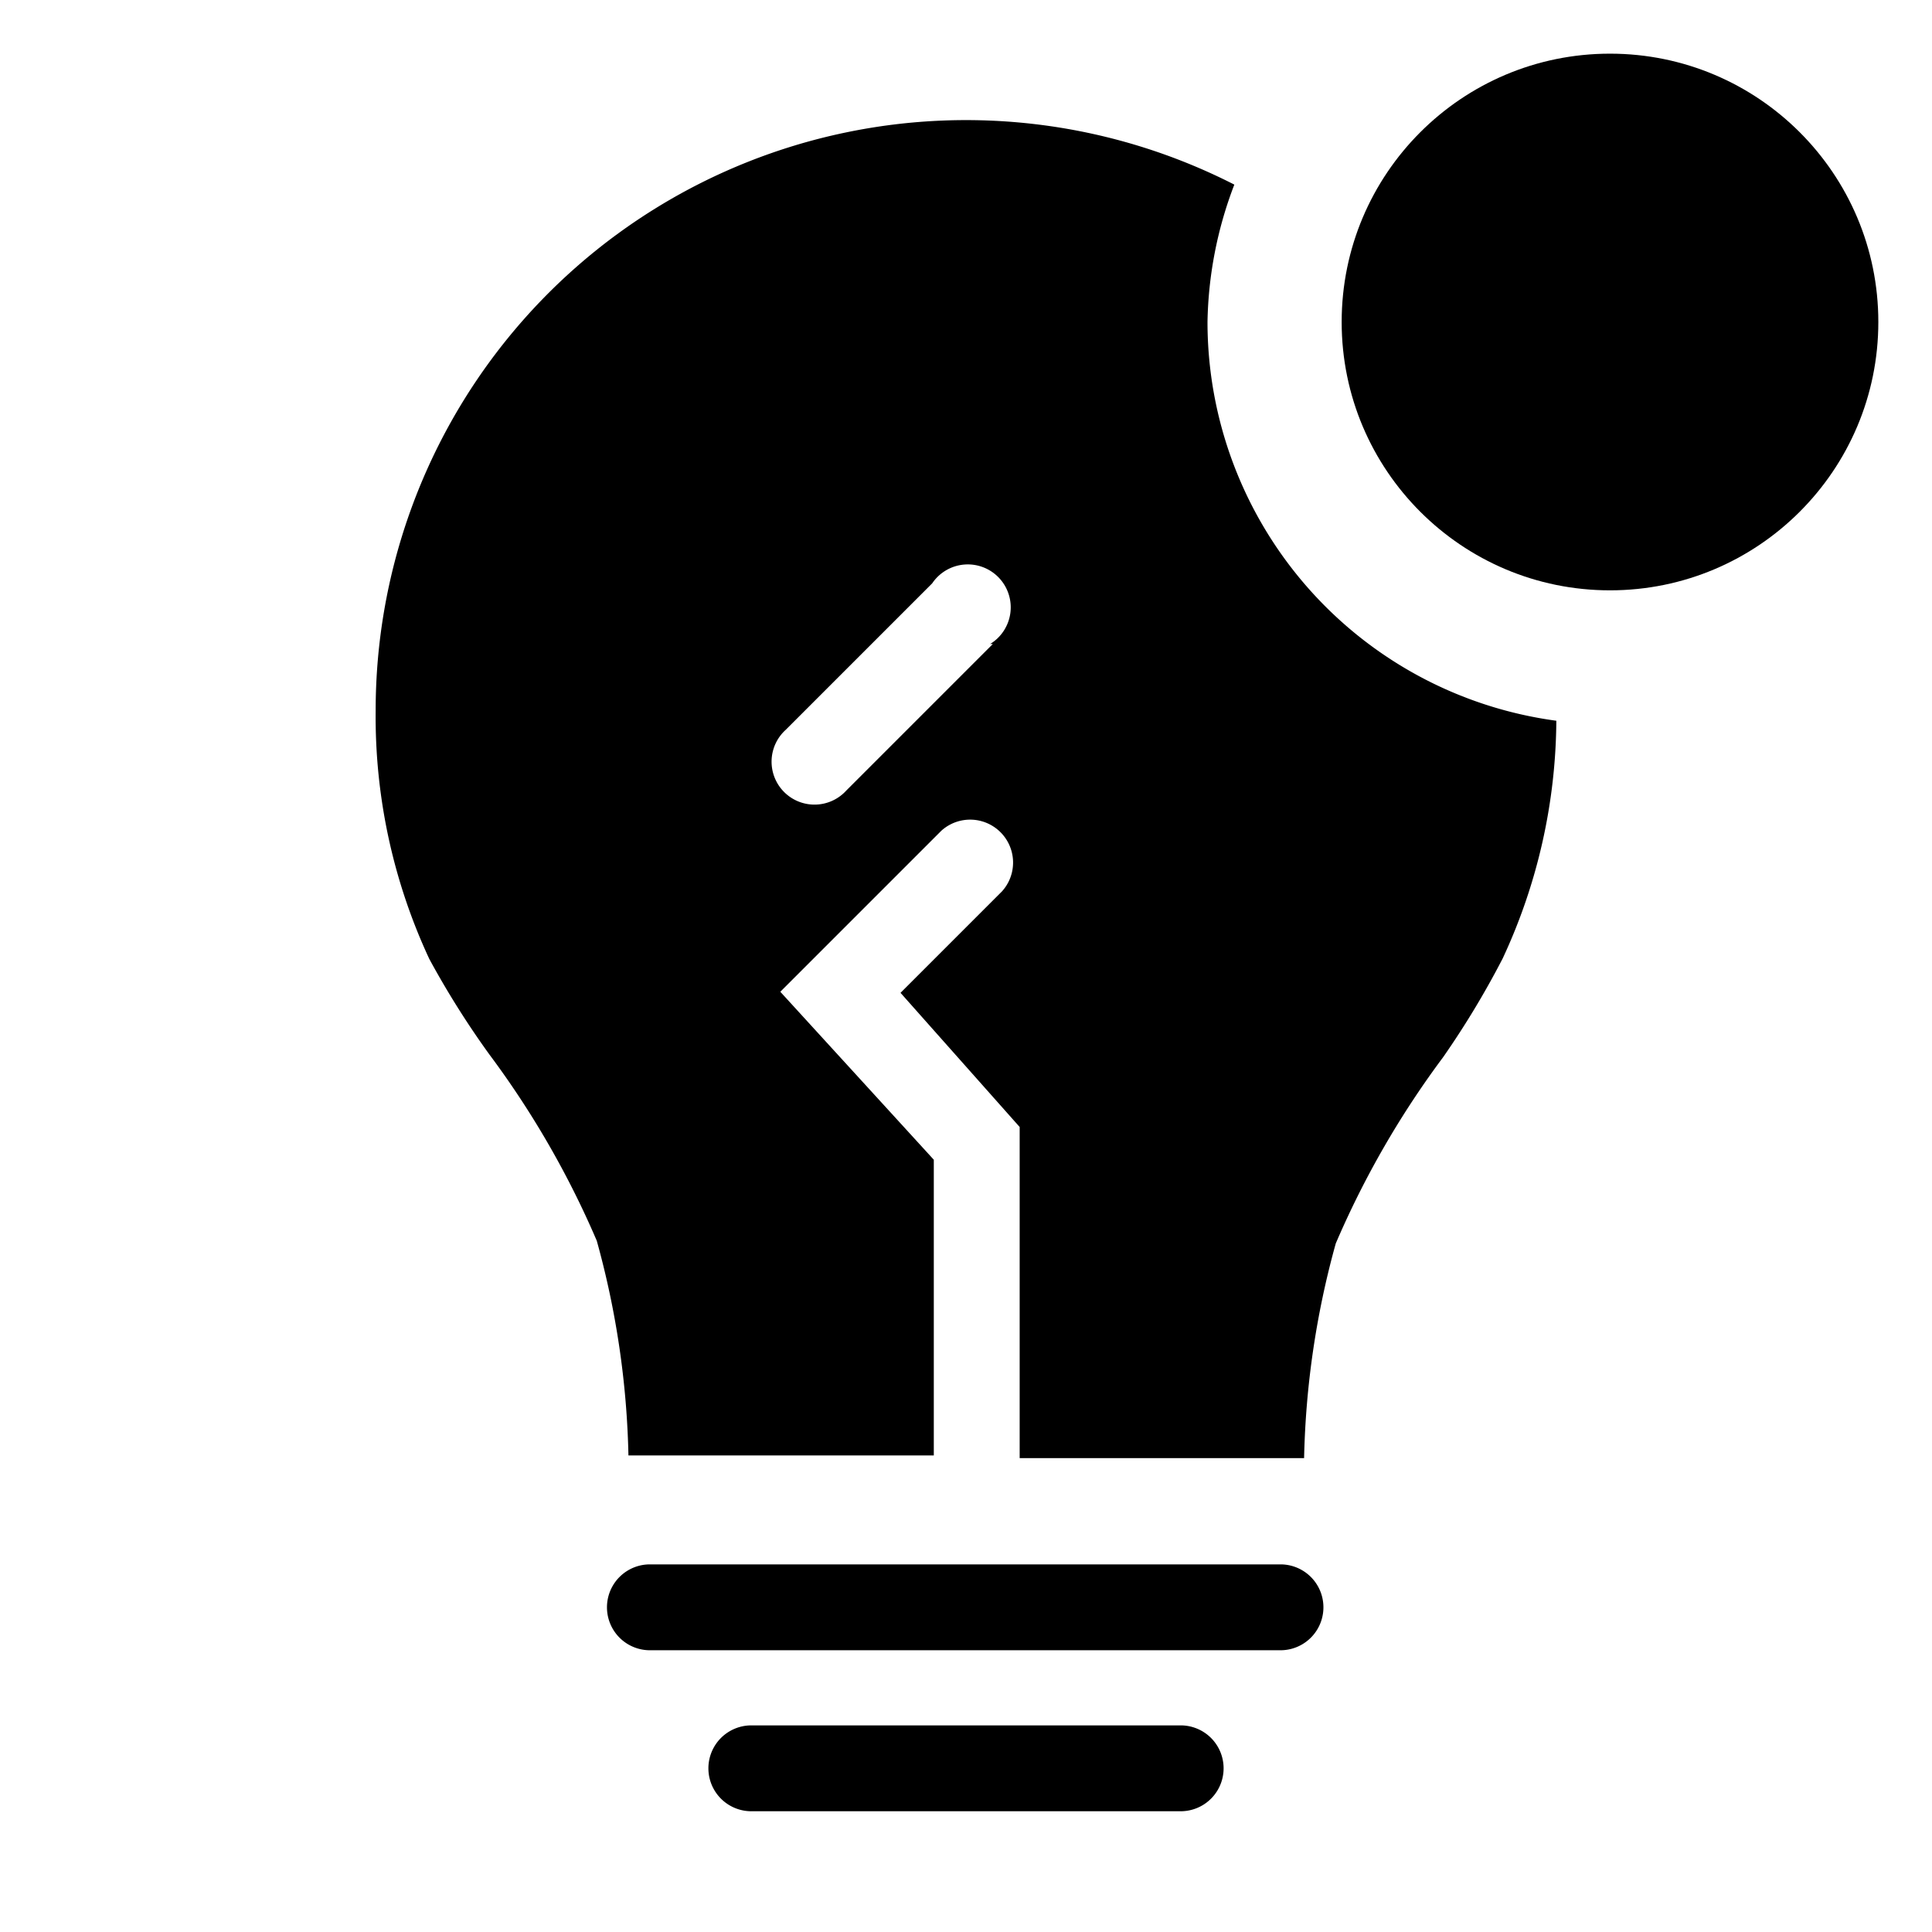
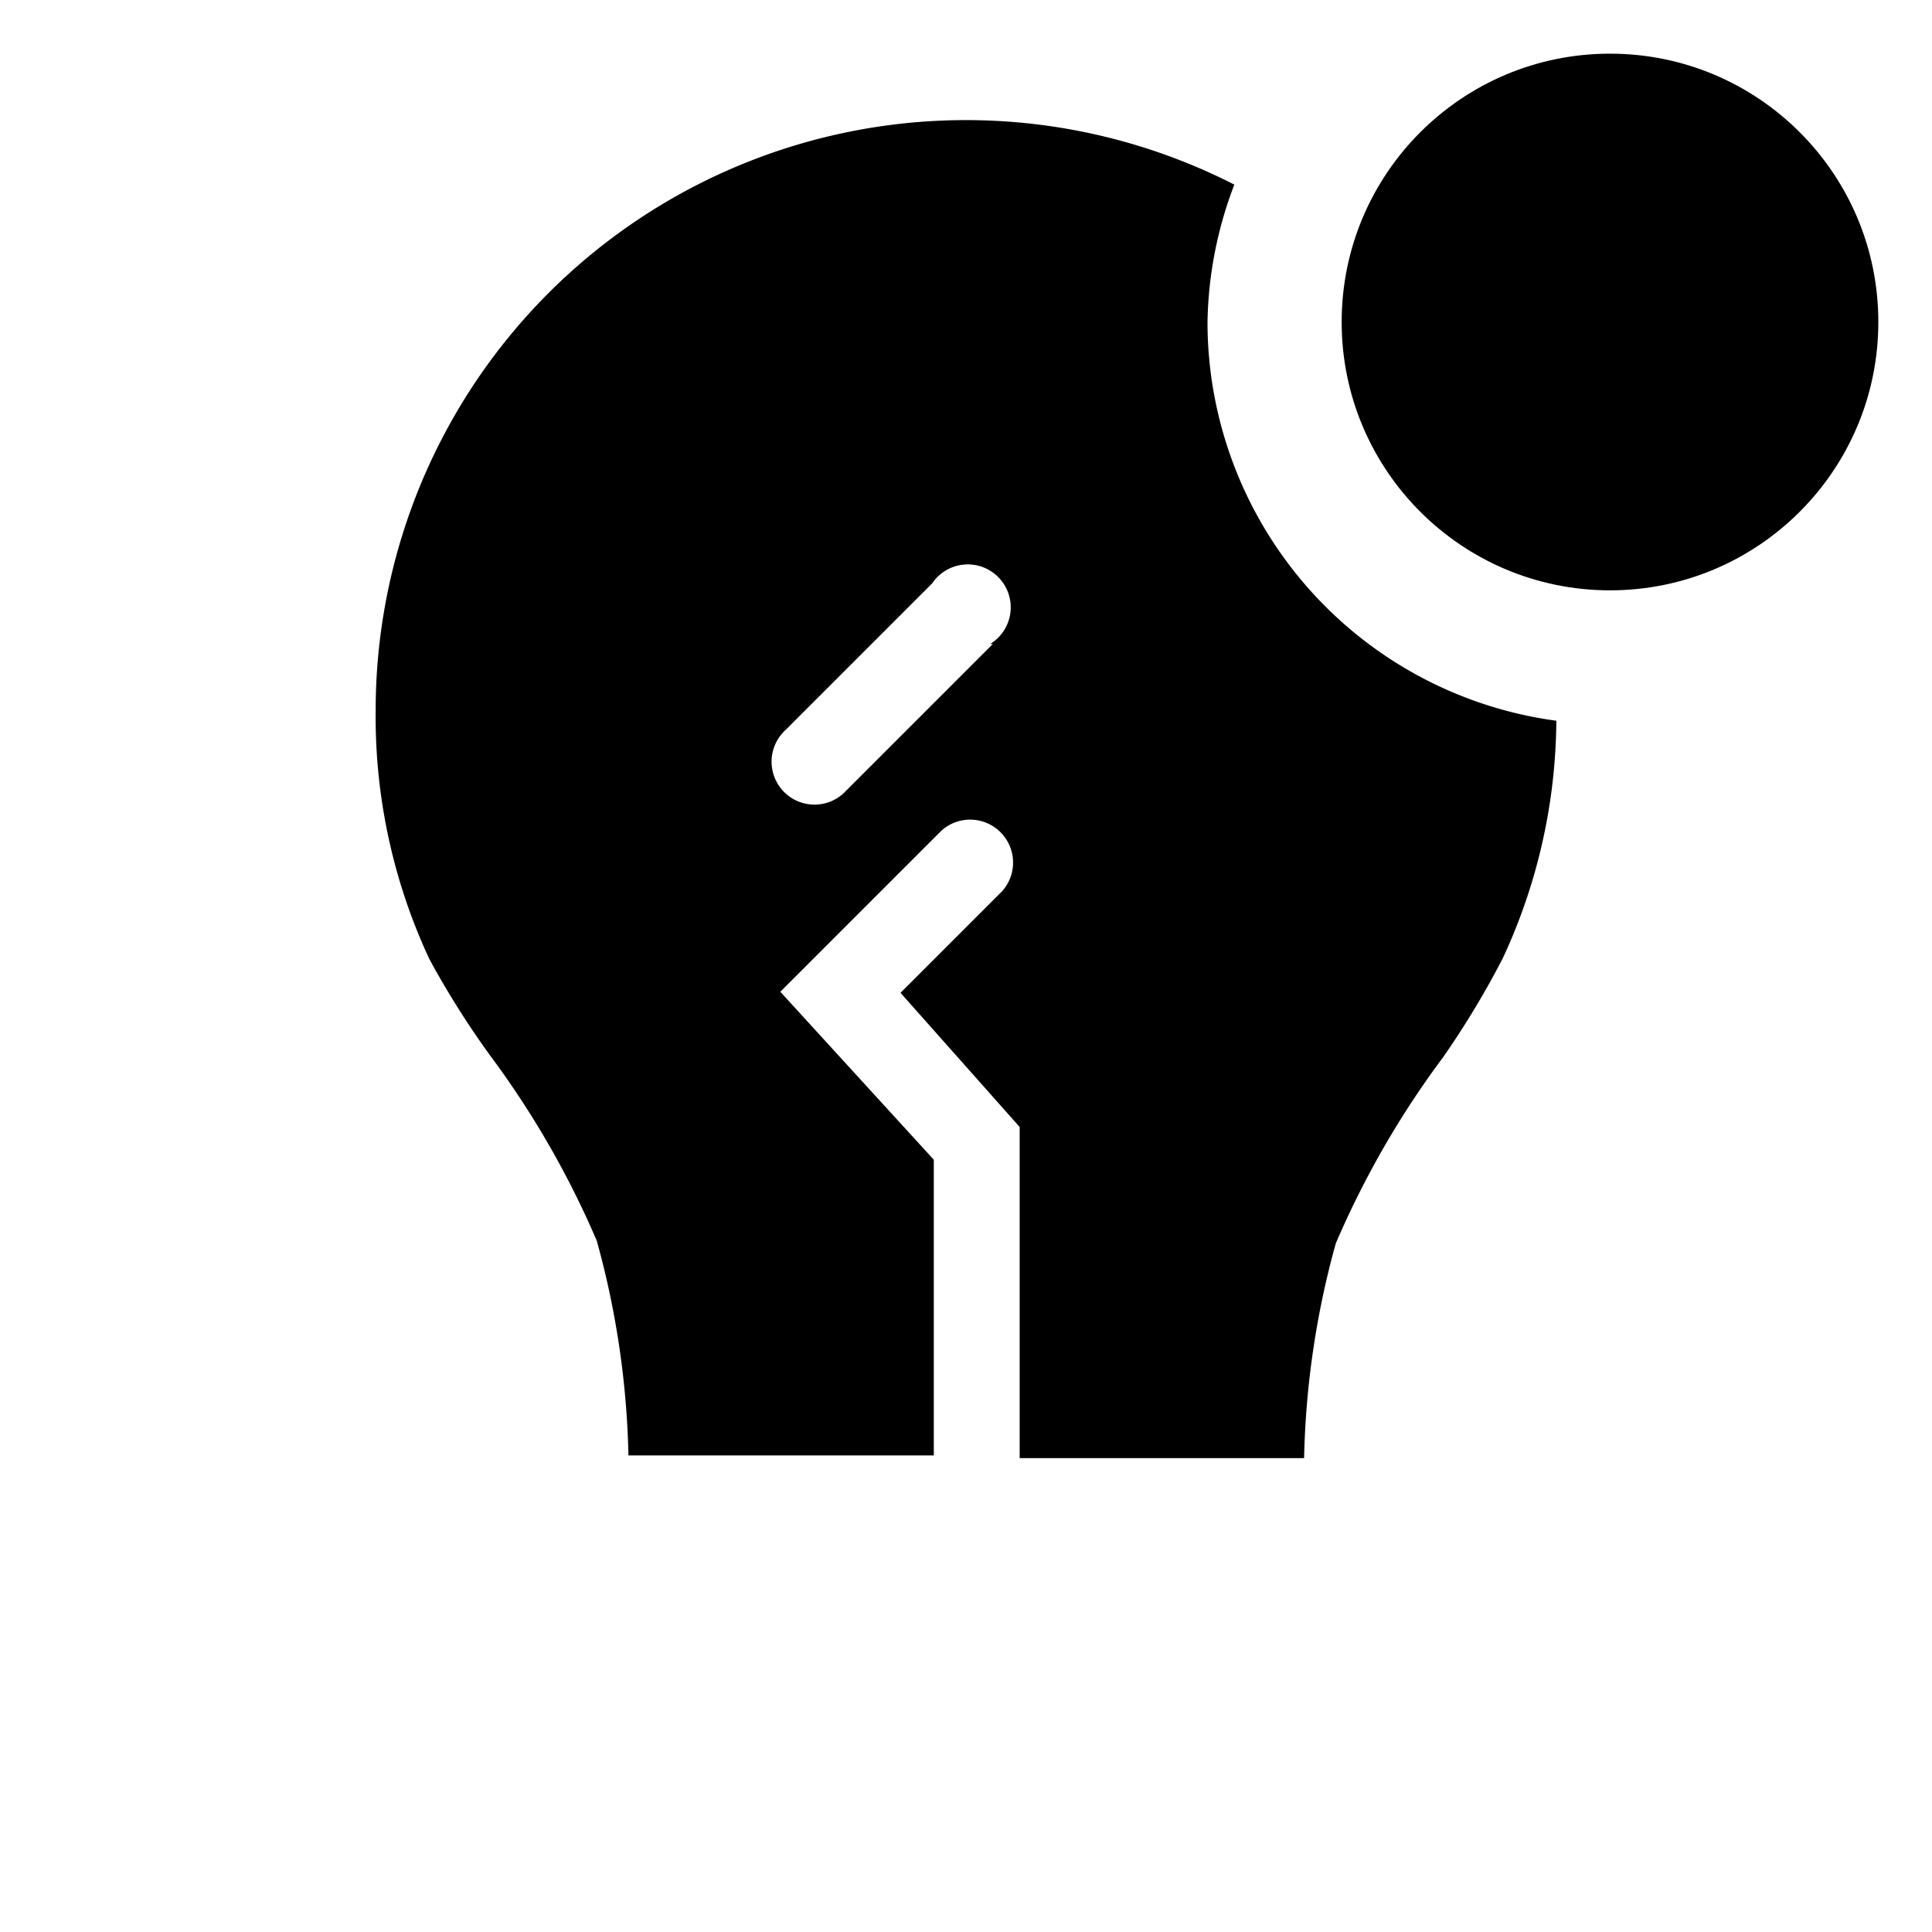
<svg xmlns="http://www.w3.org/2000/svg" fill="#000000" width="800px" height="800px" viewBox="0 0 36 36" version="1.1" preserveAspectRatio="xMidYMid meet">
  <title>lightbulb-solid-badged</title>
-   <path d="M23.86,29.15H12.11a.8.8,0,1,0,0,1.6H23.86a.8.8,0,0,0,0-1.6Z" class="clr-i-solid--badged clr-i-solid-path-1--badged" />
-   <path d="M22,32.15H14a.8.8,0,1,0,0,1.6H22a.8.8,0,1,0,0-1.6Z" class="clr-i-solid--badged clr-i-solid-path-2--badged" />
  <path d="M22.5,6A7.47,7.47,0,0,1,23,3.44a11,11,0,0,0-16,9.8,10.68,10.68,0,0,0,1,4.63,16.36,16.36,0,0,0,1.12,1.78,17,17,0,0,1,2,3.47,16.19,16.19,0,0,1,.59,4h5.69V21.61l-2.86-3.13,3-3a.8.8,0,0,1,1.13,1.13l-1.89,1.89L19,21v6.17H24.3a16.19,16.19,0,0,1,.59-4,17,17,0,0,1,2-3.47A16.31,16.31,0,0,0,28,17.86a10.63,10.63,0,0,0,1-4.43A7.5,7.5,0,0,1,22.5,6Zm-4,6-2.73,2.73a.8.8,0,1,1-1.13-1.13l2.73-2.73A.8.8,0,1,1,18.45,12Z" class="clr-i-solid--badged clr-i-solid-path-3--badged" />
  <circle cx="30" cy="6" r="5" class="clr-i-solid--badged clr-i-solid-path-4--badged clr-i-badge" />
-   <rect x="0" y="0" width="36" height="36" fill-opacity="0" />
</svg>